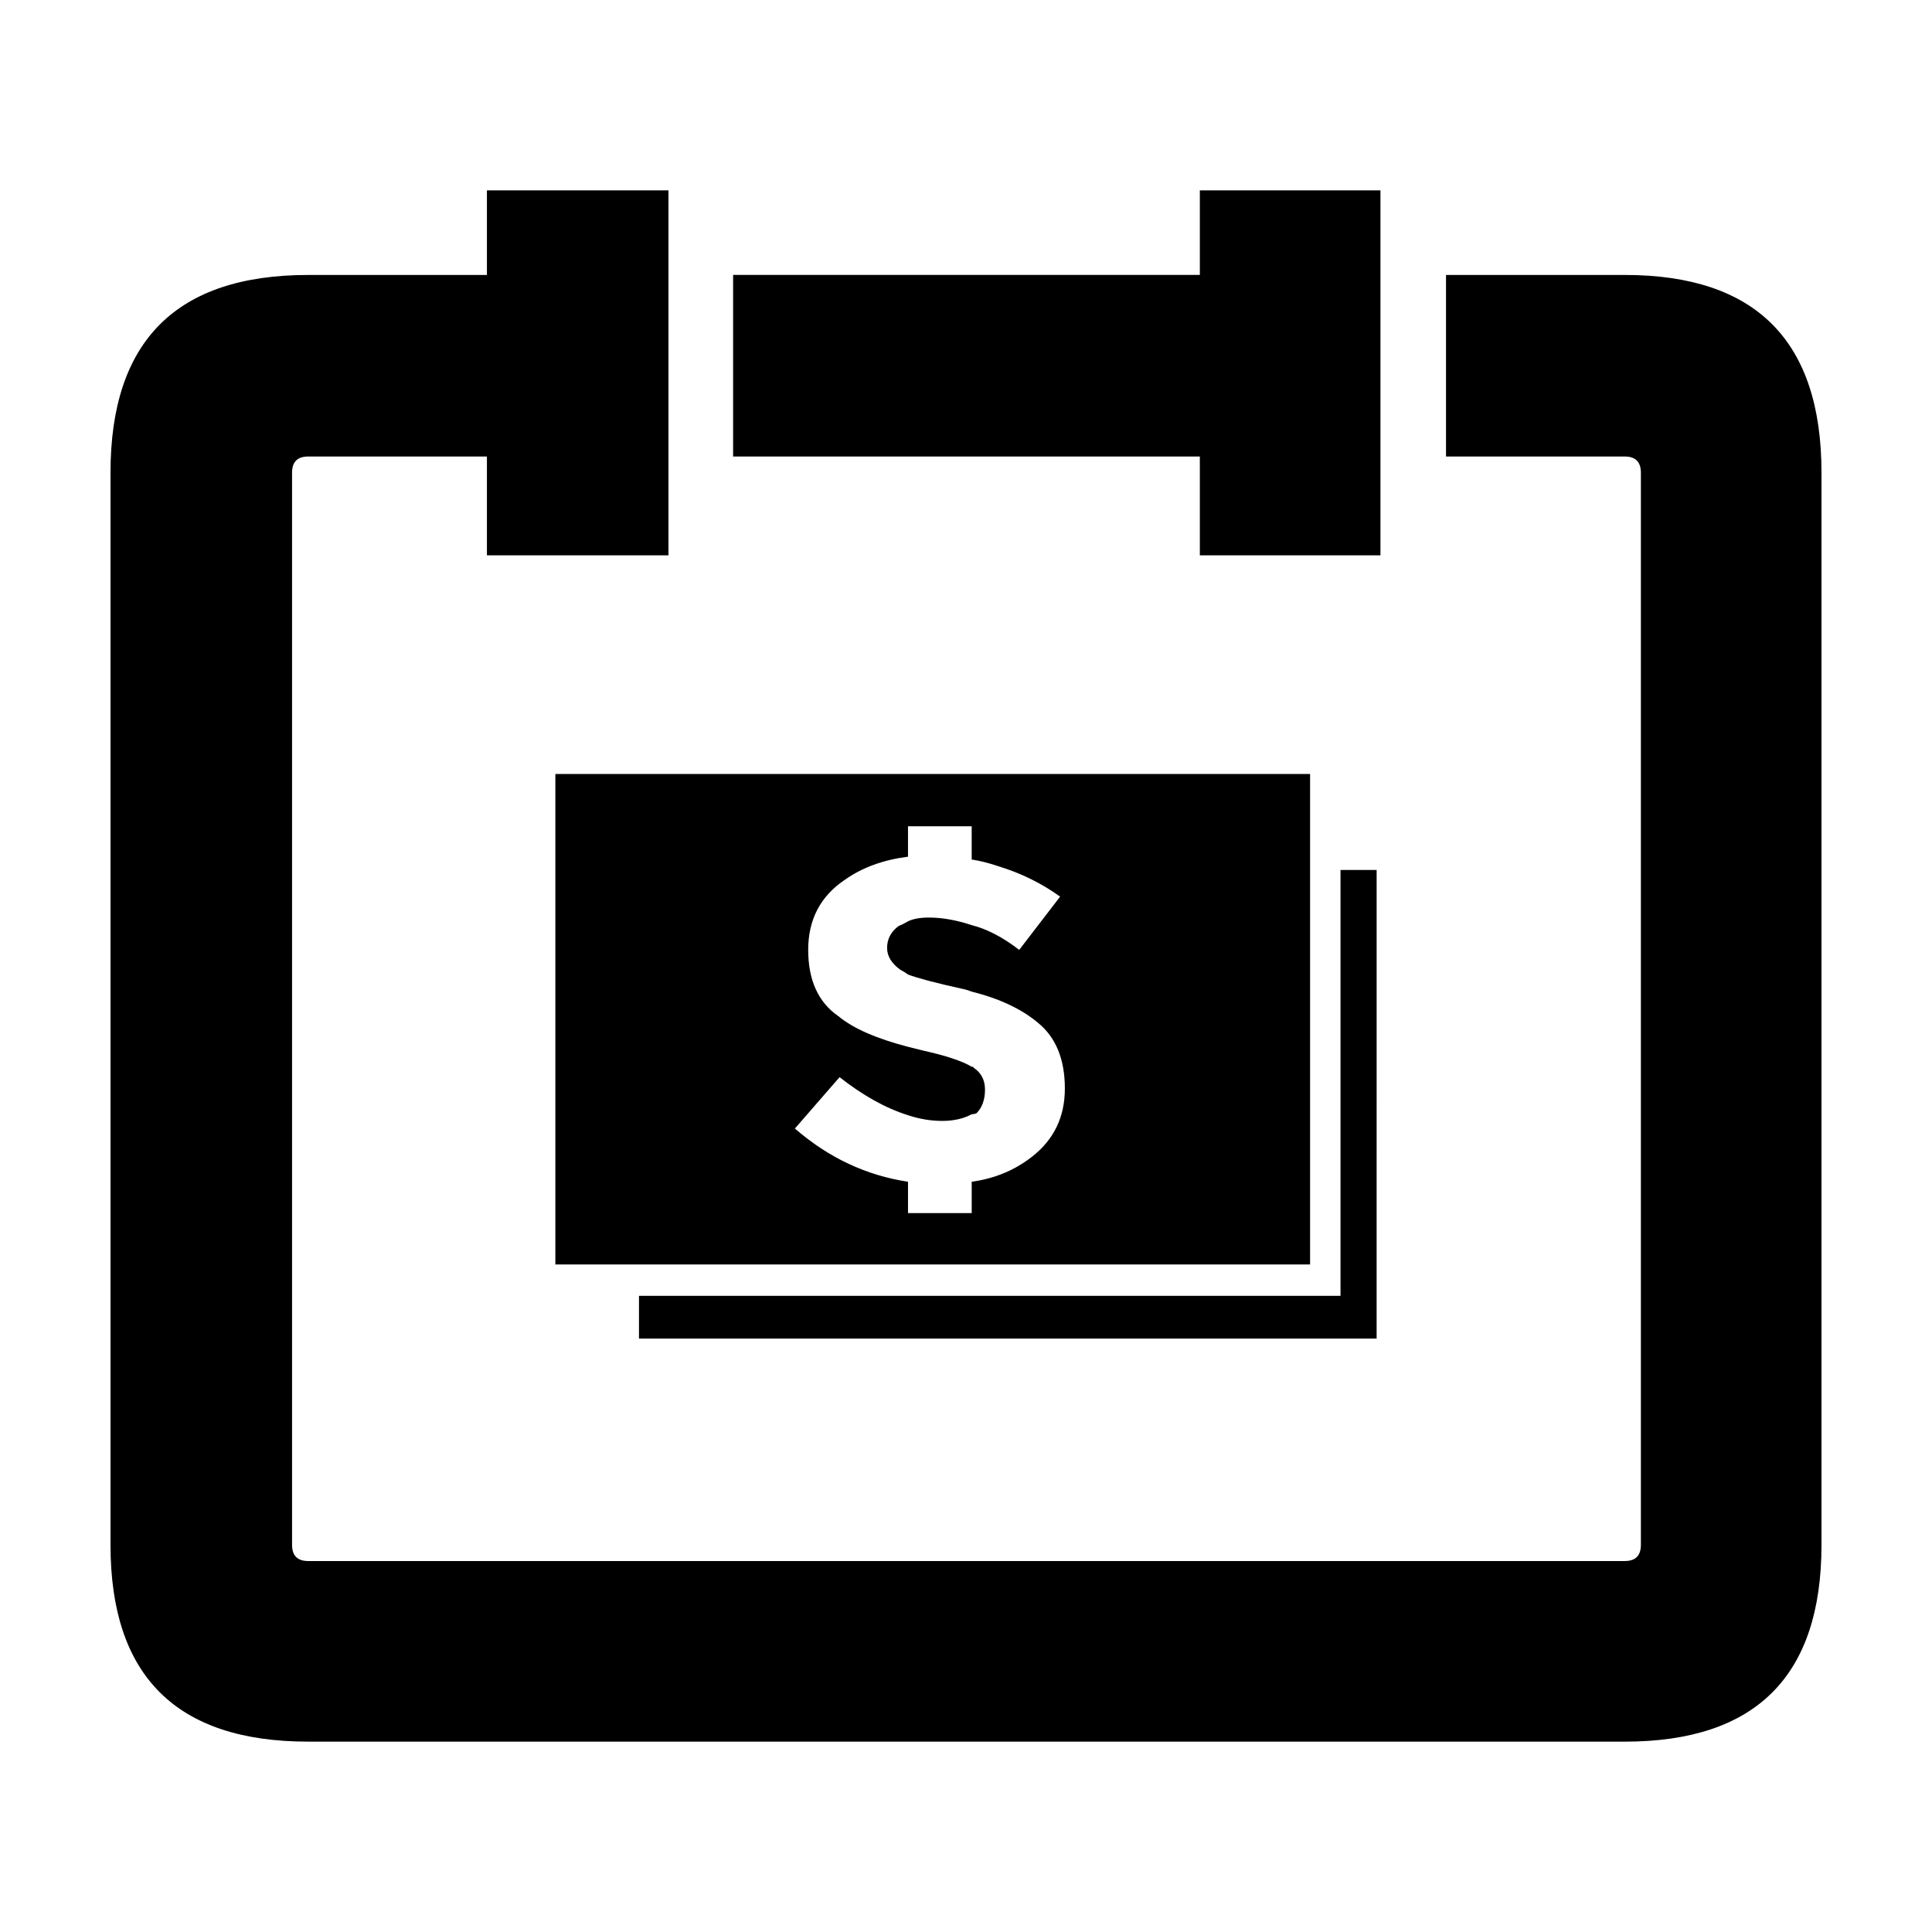
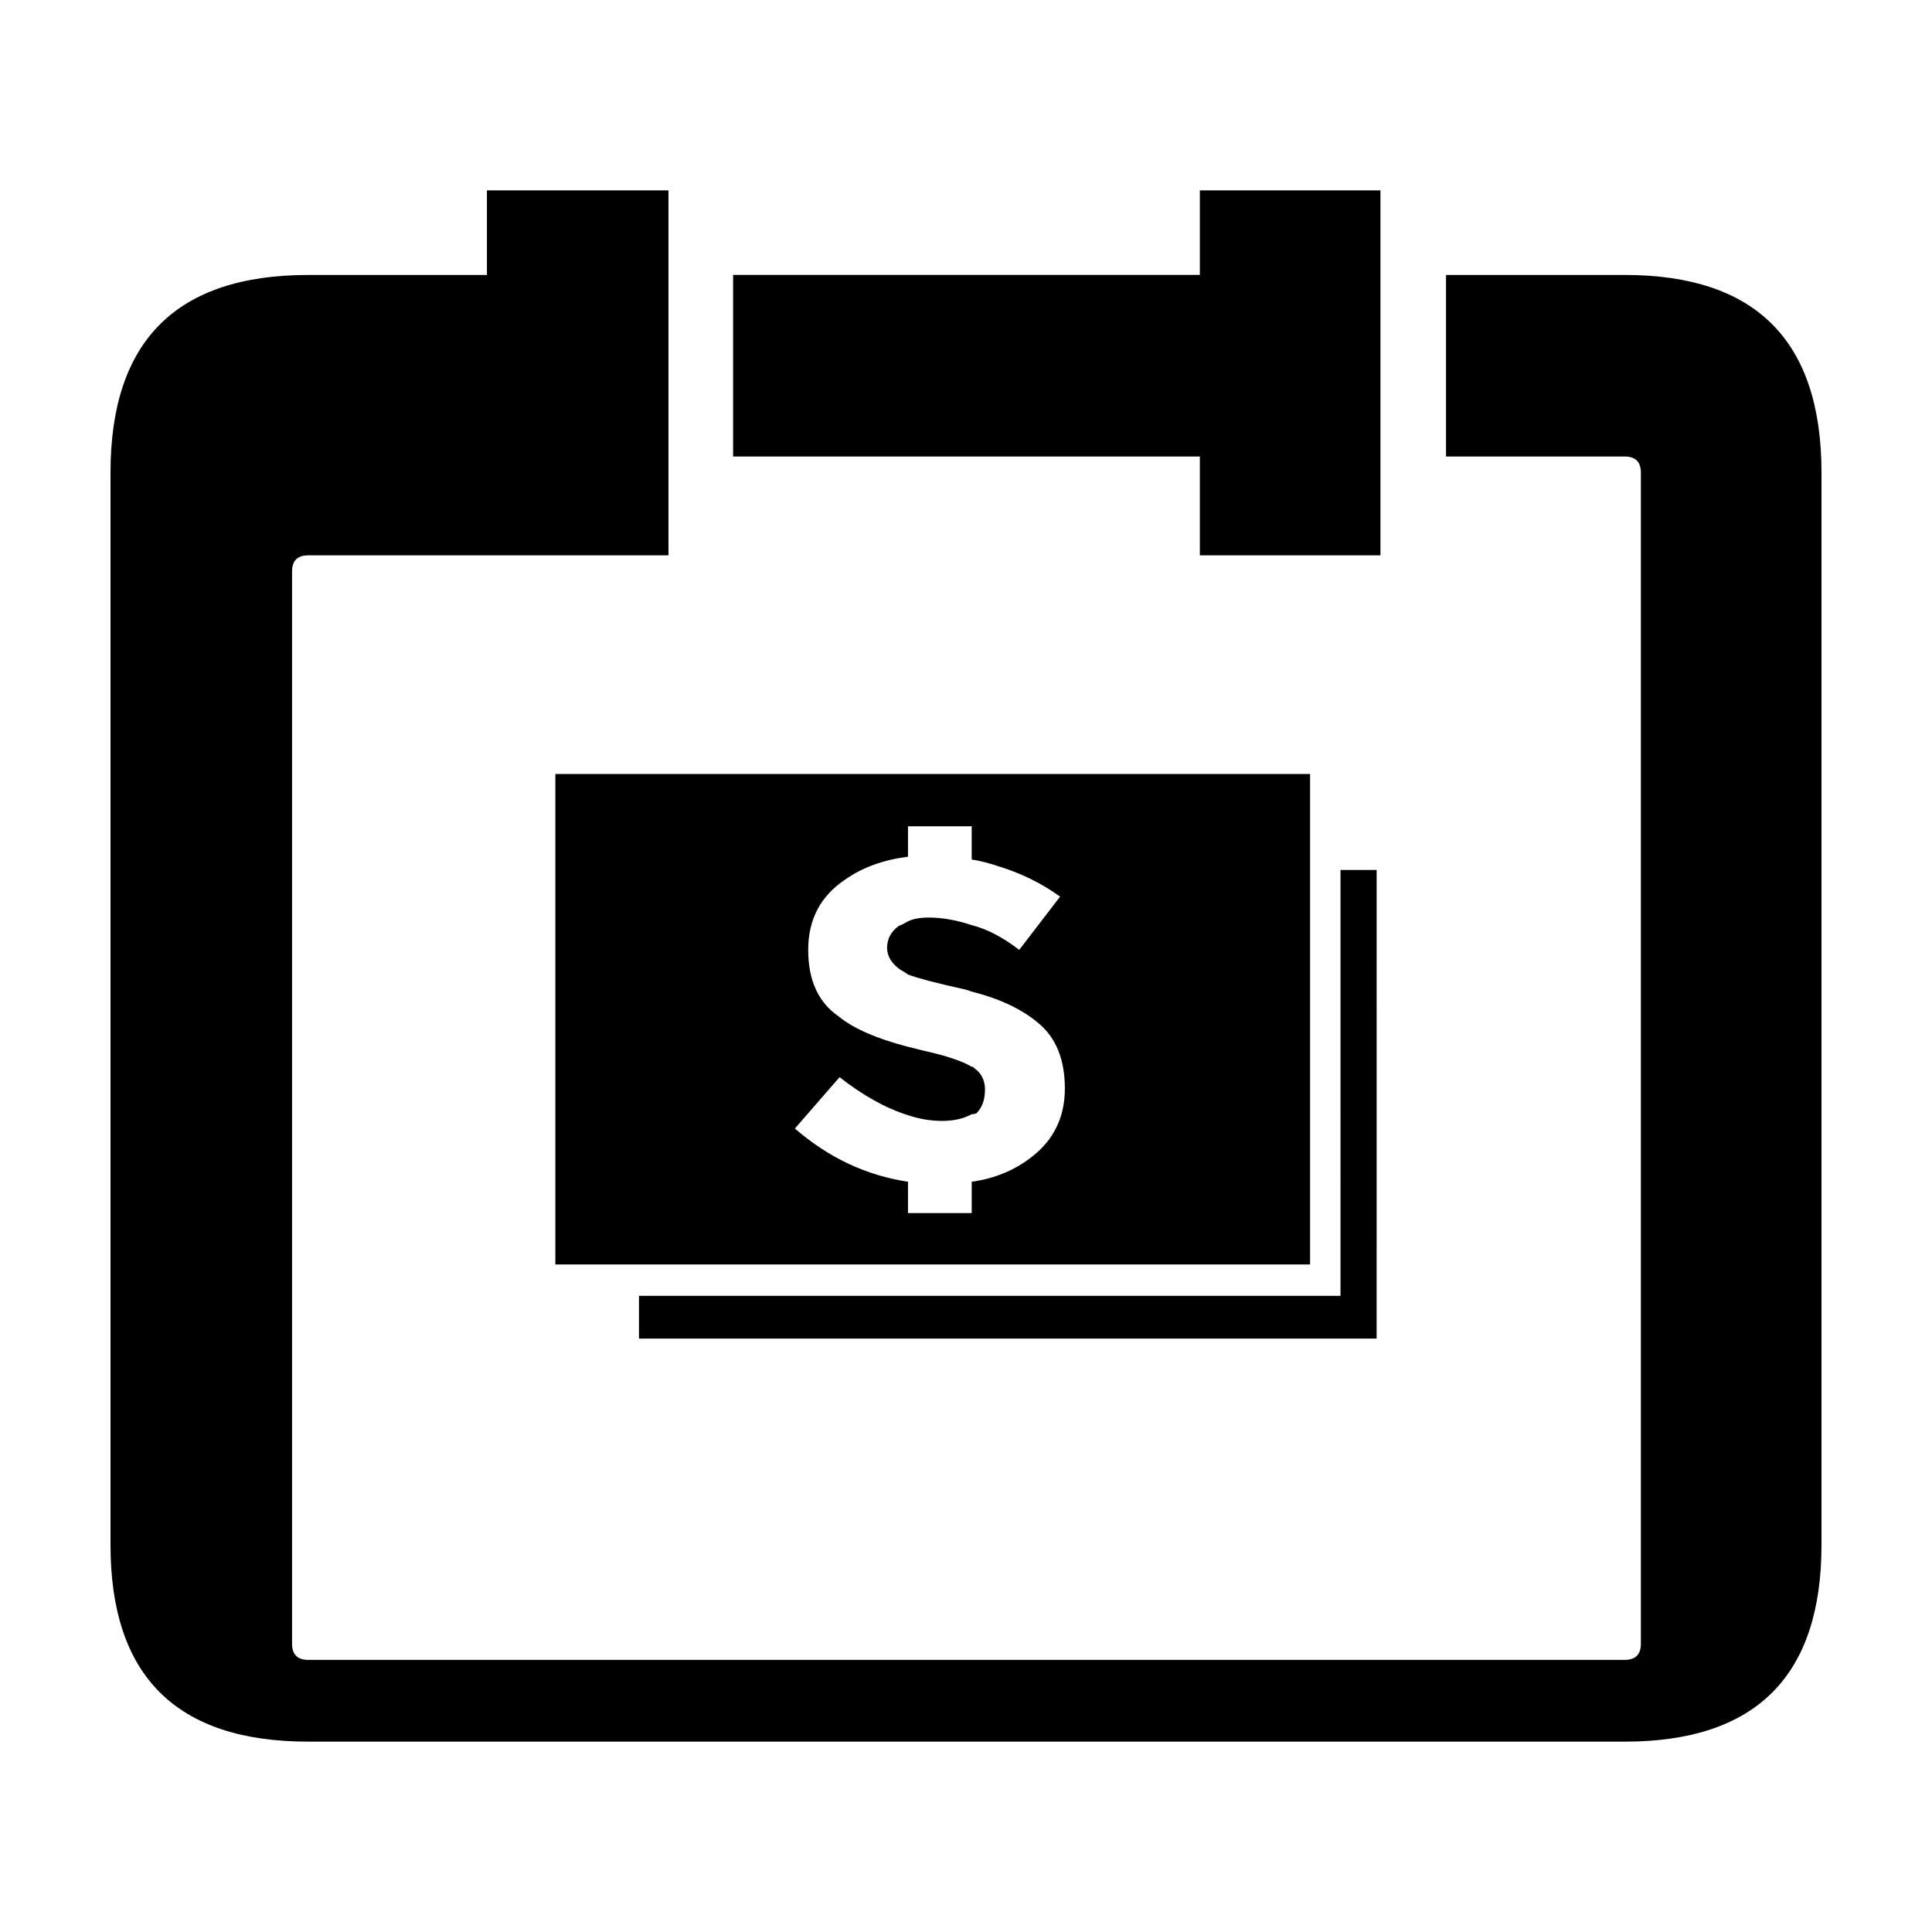
<svg xmlns="http://www.w3.org/2000/svg" fill="#000000" width="800px" height="800px" version="1.1" viewBox="144 144 512 512">
-   <path d="m461.97 216.86v-22.414h47.863v96.727h-47.863v-26.195h-123.69v-48.117zm116.88 52.402c0-2.852-1.426-4.281-4.281-4.281h-47.359v-48.117h47.359c34.762 0 52.145 17.469 52.145 52.395v284.15c0 34.758-17.383 52.145-52.145 52.145l-348.89-0.004c-34.93 0.008-52.395-17.375-52.395-52.137v-284.15c0-34.934 17.469-52.395 52.395-52.395h47.359v-22.422h48.113v96.727h-48.113v-26.195h-47.359c-2.852 0-4.281 1.426-4.281 4.281v284.15c0 2.852 1.43 4.281 4.281 4.281h348.89c2.856 0 4.281-1.426 4.281-4.281zm-177.34 102.52v-8.816h-16.879v8.066c-6.551 0.84-12.09 2.852-16.625 6.047-6.551 4.363-9.824 10.578-9.824 18.637 0 8.066 2.684 13.945 8.062 17.633 3.863 3.195 9.992 5.879 18.391 8.066 1.344 0.332 2.684 0.672 4.031 1.008 6.047 1.344 10.328 2.769 12.848 4.281 0.336 0 0.504 0.086 0.504 0.25 2.008 1.34 3.016 3.273 3.016 5.793 0 2.684-0.754 4.785-2.266 6.297-0.504 0.168-0.922 0.25-1.258 0.25-2.18 1.176-4.785 1.762-7.809 1.762s-6.047-0.504-9.07-1.512c-5.879-1.844-11.926-5.203-18.137-10.078l-11.84 13.609c8.902 7.723 18.895 12.43 29.977 14.105v8.312h16.879v-8.312c6.047-0.836 11.336-3.023 15.871-6.551 5.879-4.535 8.816-10.578 8.816-18.137 0-7.723-2.352-13.523-7.055-17.383-4.367-3.691-10.242-6.465-17.633-8.312-0.84-0.332-1.676-0.586-2.519-0.75-6.887-1.516-11.668-2.777-14.359-3.777-0.672-0.508-1.344-0.926-2.016-1.258-2.348-1.684-3.527-3.613-3.527-5.793 0-2.352 1.008-4.281 3.023-5.793 0.84-0.332 1.676-0.75 2.519-1.258 1.344-0.672 3.188-1.004 5.543-1.004 3.527 0 7.305 0.672 11.336 2.012 4.031 1.008 8.227 3.195 12.594 6.551l10.832-14.105c-4.871-3.527-10.328-6.211-16.375-8.062-2.519-0.852-4.871-1.438-7.051-1.777zm89.676-22.672v129.99h-200.01v-129.99zm8.062 25.445h9.574l-0.004 124.19h-195.48v-11.336h185.91z" fill-rule="evenodd" />
+   <path d="m461.97 216.86v-22.414h47.863v96.727h-47.863v-26.195h-123.69v-48.117zm116.88 52.402c0-2.852-1.426-4.281-4.281-4.281h-47.359v-48.117h47.359c34.762 0 52.145 17.469 52.145 52.395v284.15c0 34.758-17.383 52.145-52.145 52.145l-348.89-0.004c-34.93 0.008-52.395-17.375-52.395-52.137v-284.15c0-34.934 17.469-52.395 52.395-52.395h47.359v-22.422h48.113v96.727h-48.113h-47.359c-2.852 0-4.281 1.426-4.281 4.281v284.15c0 2.852 1.43 4.281 4.281 4.281h348.89c2.856 0 4.281-1.426 4.281-4.281zm-177.34 102.52v-8.816h-16.879v8.066c-6.551 0.84-12.09 2.852-16.625 6.047-6.551 4.363-9.824 10.578-9.824 18.637 0 8.066 2.684 13.945 8.062 17.633 3.863 3.195 9.992 5.879 18.391 8.066 1.344 0.332 2.684 0.672 4.031 1.008 6.047 1.344 10.328 2.769 12.848 4.281 0.336 0 0.504 0.086 0.504 0.25 2.008 1.34 3.016 3.273 3.016 5.793 0 2.684-0.754 4.785-2.266 6.297-0.504 0.168-0.922 0.25-1.258 0.25-2.18 1.176-4.785 1.762-7.809 1.762s-6.047-0.504-9.07-1.512c-5.879-1.844-11.926-5.203-18.137-10.078l-11.84 13.609c8.902 7.723 18.895 12.43 29.977 14.105v8.312h16.879v-8.312c6.047-0.836 11.336-3.023 15.871-6.551 5.879-4.535 8.816-10.578 8.816-18.137 0-7.723-2.352-13.523-7.055-17.383-4.367-3.691-10.242-6.465-17.633-8.312-0.84-0.332-1.676-0.586-2.519-0.75-6.887-1.516-11.668-2.777-14.359-3.777-0.672-0.508-1.344-0.926-2.016-1.258-2.348-1.684-3.527-3.613-3.527-5.793 0-2.352 1.008-4.281 3.023-5.793 0.84-0.332 1.676-0.75 2.519-1.258 1.344-0.672 3.188-1.004 5.543-1.004 3.527 0 7.305 0.672 11.336 2.012 4.031 1.008 8.227 3.195 12.594 6.551l10.832-14.105c-4.871-3.527-10.328-6.211-16.375-8.062-2.519-0.852-4.871-1.438-7.051-1.777zm89.676-22.672v129.99h-200.01v-129.99zm8.062 25.445h9.574l-0.004 124.19h-195.48v-11.336h185.91z" fill-rule="evenodd" />
</svg>